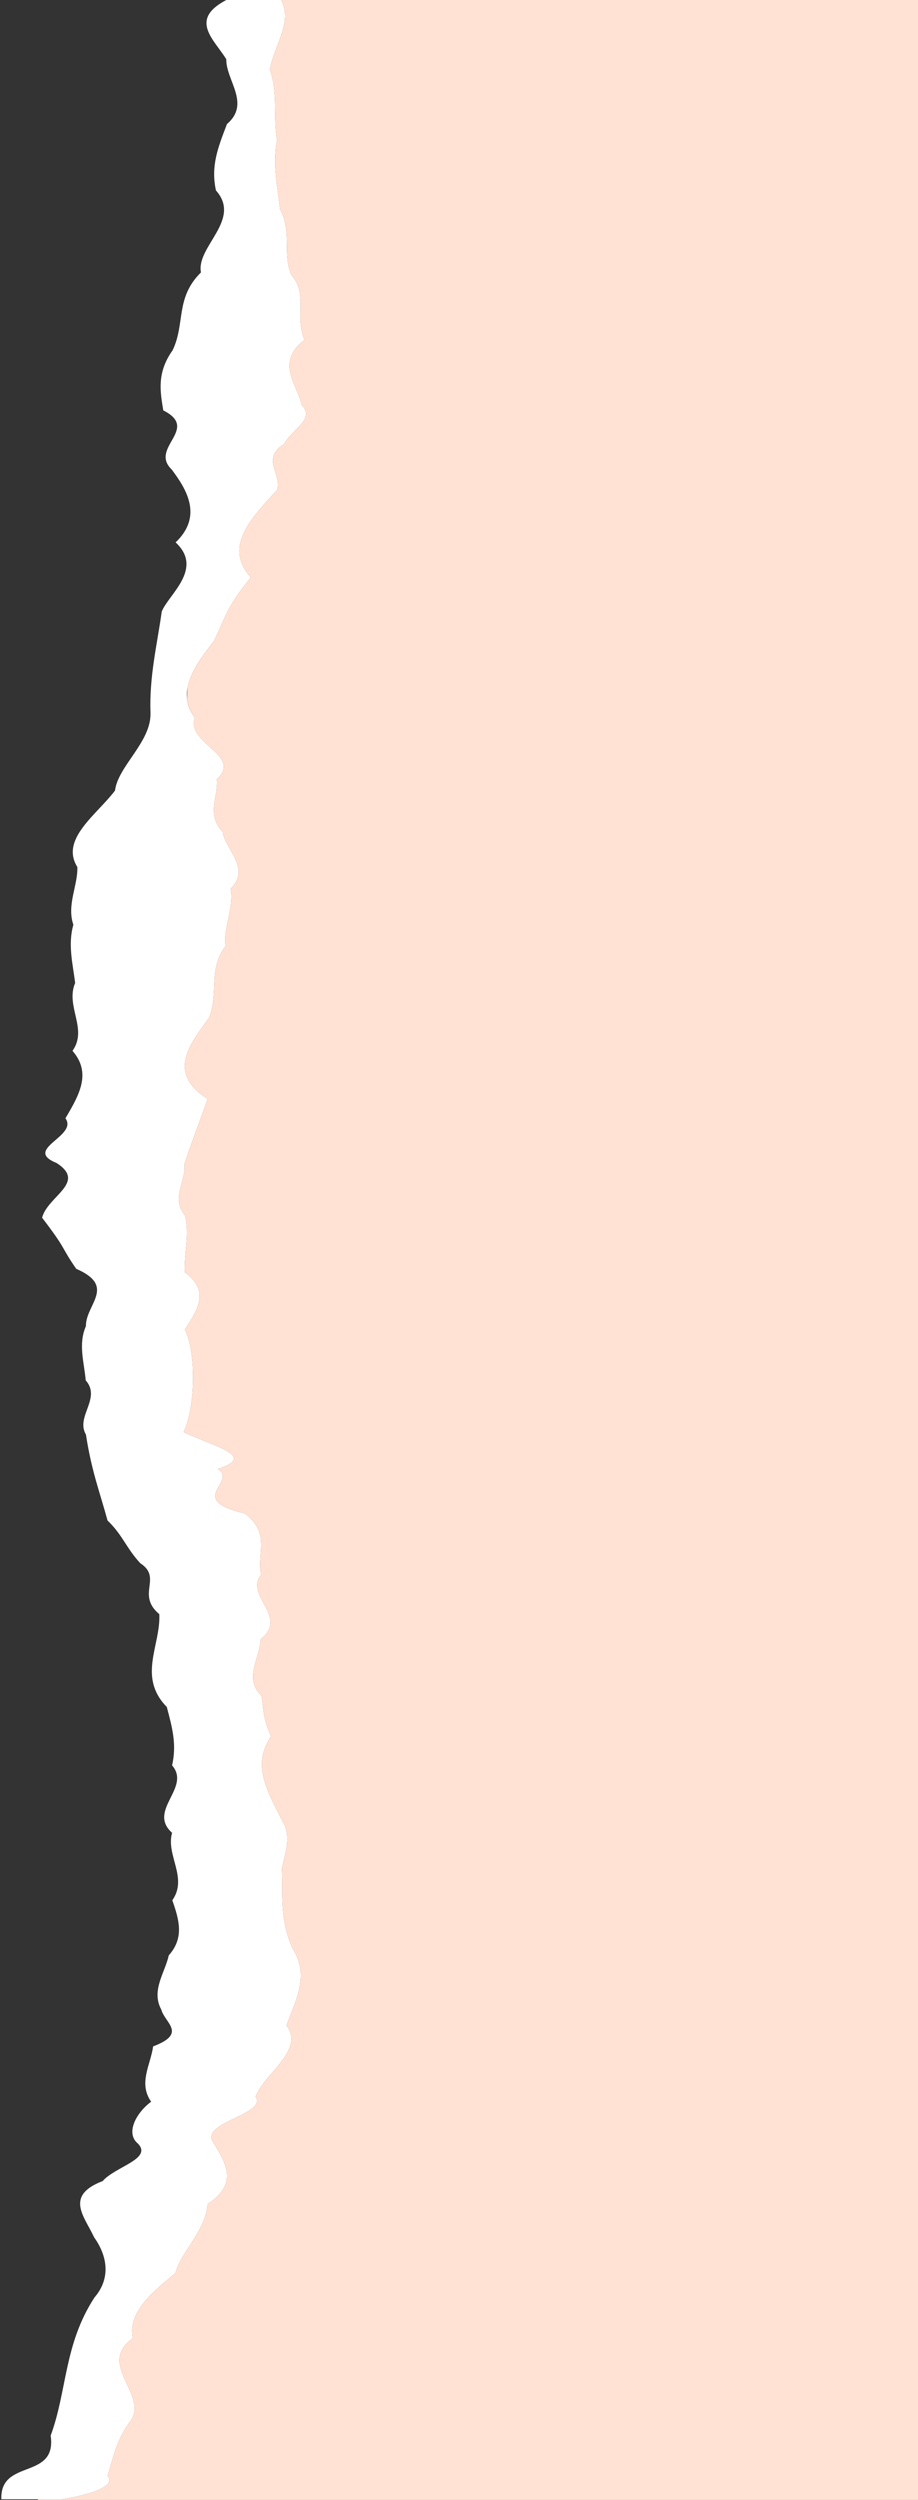
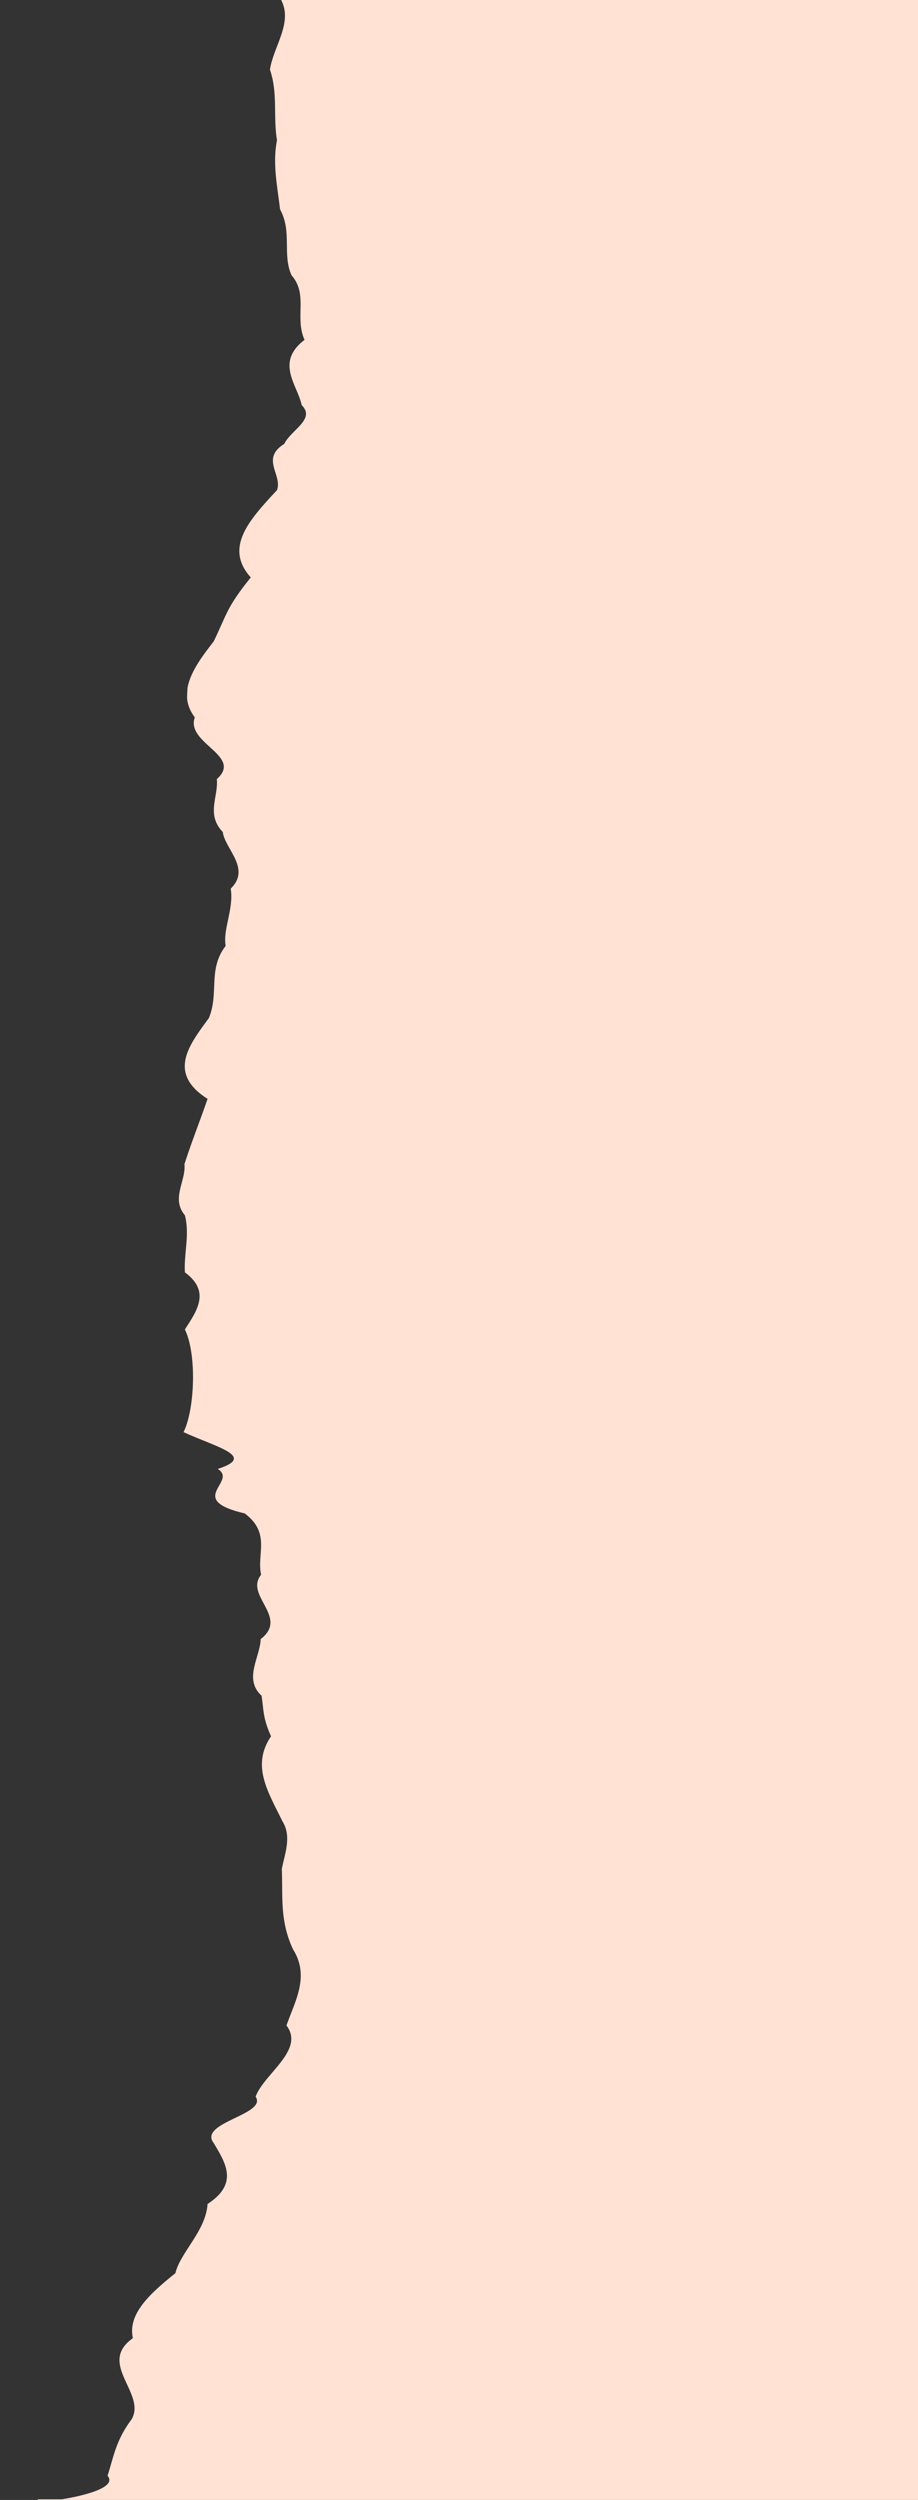
<svg xmlns="http://www.w3.org/2000/svg" fill="#000000" height="1134.3" preserveAspectRatio="xMidYMid meet" version="1" viewBox="-0.6 0.0 416.6 1134.3" width="416.6" zoomAndPan="magnify">
  <rect x="-0.6" y="0.0" width="416.6" height="1134.3" fill="#333333" stroke="none" />
  <g id="change1_1">
    <path d="M118.7,0C118.7,0,118.7,0,118.7,0c5.5,0,8.2,0,8.3,0c5.4,10.4-3.5,21-5.1,31.6 c3.7,10.7,1.4,21.4,3.2,32c-2.1,10.6,0.2,21.1,1.4,31.4c5.6,10.3,0.9,20.3,5.2,29.9c7.7,8.8,1.3,19,5.9,29.3 c-13.5,10.3-3.1,20.6-1.3,29.6c6.5,6.4-4.9,11.3-7.9,17.6c-10.9,6.8-0.7,14-3.3,21c-12.8,13.7-24,26.1-11.9,39.6 c-11.1,13.8-10.7,16.4-16.8,29c-4.9,6.3-10.5,13.6-11.9,21c-0.1,1.7-0.2,3.3-0.2,5c0.3,2.9,1.4,5.7,3.5,8.5c-4.2,11.9,22,17.3,10,28 c0.8,7.9-5,16,2.7,24c0.9,7.6,13,16.6,3.6,25.7c1.5,9.1-3.6,18.2-2.3,26c-8.2,10.6-2.9,21.4-7.6,32.7c-8.9,12.2-19.1,24.9-0.6,36.7 c-3.9,11.3-6.8,18.2-10.5,29.6c0.8,7.6-6.2,15.6,0.2,23.2c2.3,8.6-0.5,17.3,0,25.9c11.7,8.6,5.6,17.3,0,25.9 c5.5,11.3,4.5,36.3-0.6,46.6c15,6.9,33.3,11,15.5,16.7c9.4,5.8-15,13.8,12.3,20.2c11.9,9,5.3,18.3,7.4,27.8 c-7.7,9.5,12.8,19.2-0.2,29.2c-0.2,8.1-7.9,18.1,0.4,25.7c1,6.4,0.5,10,4.3,18.4c-9,13.3-1.5,25,5.2,38.6c4.3,7,1,14.7-0.3,21.6 c0.5,12.6-1,23.5,5.1,36.5c7.7,12.2,0.8,23.7-3,34.5c8.5,11.2-10.2,21.9-14,32.3c5.5,8.2-26.3,11.7-19,21.1 c5.4,9,11.4,18.4-2.8,27.6c-0.8,12.3-12.4,22-14.6,31.4c-11.7,9.4-21.7,18.5-19.3,29.5c-16.3,11.5,6.1,24.9-0.5,36.7 c-7.4,9.8-8.3,17.6-11,25.7c5.8,6.8-20.8,10.7-20.8,10.7H16.6c0,0.1,0,0.2,0,0.3H416V0H118.7z" fill="#ffe2d4" />
  </g>
  <g id="change2_1">
-     <path d="M132.4,884.5c-6.1-13-4.6-23.9-5.1-36.5c1.3-6.9,4.6-14.6,0.3-21.6c-6.7-13.6-14.2-25.3-5.2-38.6 c-3.8-8.4-3.3-12-4.3-18.4c-8.3-7.6-0.6-17.6-0.4-25.7c13-10-7.5-19.7,0.2-29.2c-2.1-9.5,4.5-18.8-7.4-27.8 c-27.3-6.4-2.9-14.4-12.3-20.2c17.8-5.7-0.5-9.8-15.5-16.7c5.1-10.3,6.1-35.3,0.6-46.6c5.6-8.6,11.7-17.3,0-25.9 c-0.5-8.6,2.3-17.3,0-25.9c-6.4-7.6,0.6-15.6-0.2-23.2c3.7-11.4,6.6-18.3,10.5-29.6c-18.5-11.8-8.3-24.5,0.6-36.7 c4.7-11.3-0.6-22.1,7.6-32.7c-1.3-7.8,3.8-16.9,2.3-26c9.4-9.1-2.7-18.1-3.6-25.7c-7.7-8-1.9-16.1-2.7-24c12-10.7-14.2-16.1-10-28 c-9-11.6,0.7-24.4,8.6-34.5c6.1-12.6,5.7-15.2,16.8-29c-12.1-13.5-0.9-25.9,11.9-39.6c2.6-7-7.6-14.2,3.3-21 c3-6.3,14.4-11.2,7.9-17.6c-1.8-9-12.2-19.3,1.3-29.6c-4.6-10.3,1.8-20.5-5.9-29.3c-4.3-9.6,0.4-19.6-5.2-29.9 c-1.2-10.3-3.5-20.8-1.4-31.4c-1.8-10.6,0.5-21.3-3.2-32C123.5,21,132.4,10.4,127,0c-0.2,0-7.9,0-24.7,0h-0.2c-17.2,9-5.4,18,0,26.9 c-0.2,9.5,11.2,20.1,0.3,29.4c-4.1,10.7-7.4,19-5,30.1c11.9,13.4-9.1,25.5-6.8,37.2c-11.8,11.7-7,23.2-12.9,35.4 c-7.2,10.1-5.6,18.7-4.2,27.2c16.8,8.5-6.5,16.9,3.8,26.8c6.6,8.8,14.4,21.1,1.8,33.1c12.9,12-3.3,23.7-6.3,31.4 c-2.1,15.1-5.7,29.4-5.1,46c0.4,13.1-14.8,24.2-16.1,35.2c-8.3,11-25,22-17.1,34.7c0.3,8.3-4.9,17.2-1.8,26.2 c-2.6,9-0.2,18,0.8,26.4c-4.5,10.7,5.9,20.8-1.2,30.8c8.8,10.1,3,20.1-3.2,30.6c5.9,8.2-19.6,14-4,20.3c13.8,8.9-4,14.9-6.6,24.8 c11.5,15,8.2,12.7,15.5,23.2c18.4,8,4.2,16.2,4.4,26c-3.6,8.2-0.8,16.4-0.1,24.6c7.2,8.2-4.7,16.4,0.1,24.6 c2.6,16.9,6.4,26.4,9.8,39c6.9,6.6,8.6,12.7,14.9,19.4c10.2,6.7-2.1,14.1,8.6,23.1c0.7,14.1-10,28.4,3.4,42.1 c2.4,9.2,4.6,16.8,2.4,26.5c8.8,10.2-11.4,20.4,0,30.6c-2.9,10.2,7.3,20.4,0.1,30.6c3.1,8.9,5.5,17-1.6,25c-1.8,8-8.1,16-3.4,24.6 c1.6,6.1,11.9,10.8-3.7,16.7c-1.2,8.5-6.8,16.7-0.9,25.1c-6.9,5.1-11.8,14.4-5.9,19.1c6.4,6.9-10.3,10.3-16.1,16.9 c-17.4,6.7-8.3,16-3.9,25.5c6.8,9.6,7,19.4,0.2,27.3c-13.9,21.3-12.4,42.3-19.9,62.7c2.9,20.4-23,10.2-22.4,28.9h27.4 c0,0,26.6-3.9,20.8-10.7c2.7-8.1,3.6-15.9,11-25.7c6.6-11.8-15.8-25.2,0.5-36.7c-2.4-11,7.6-20.1,19.3-29.5 c2.2-9.4,13.8-19.1,14.6-31.4c14.2-9.2,8.2-18.6,2.8-27.6c-7.3-9.4,24.5-12.9,19-21.1c3.8-10.4,22.5-21.1,14-32.3 C133.2,908.2,140.1,896.7,132.4,884.5z" fill="#ffffff" />
-   </g>
+     </g>
</svg>